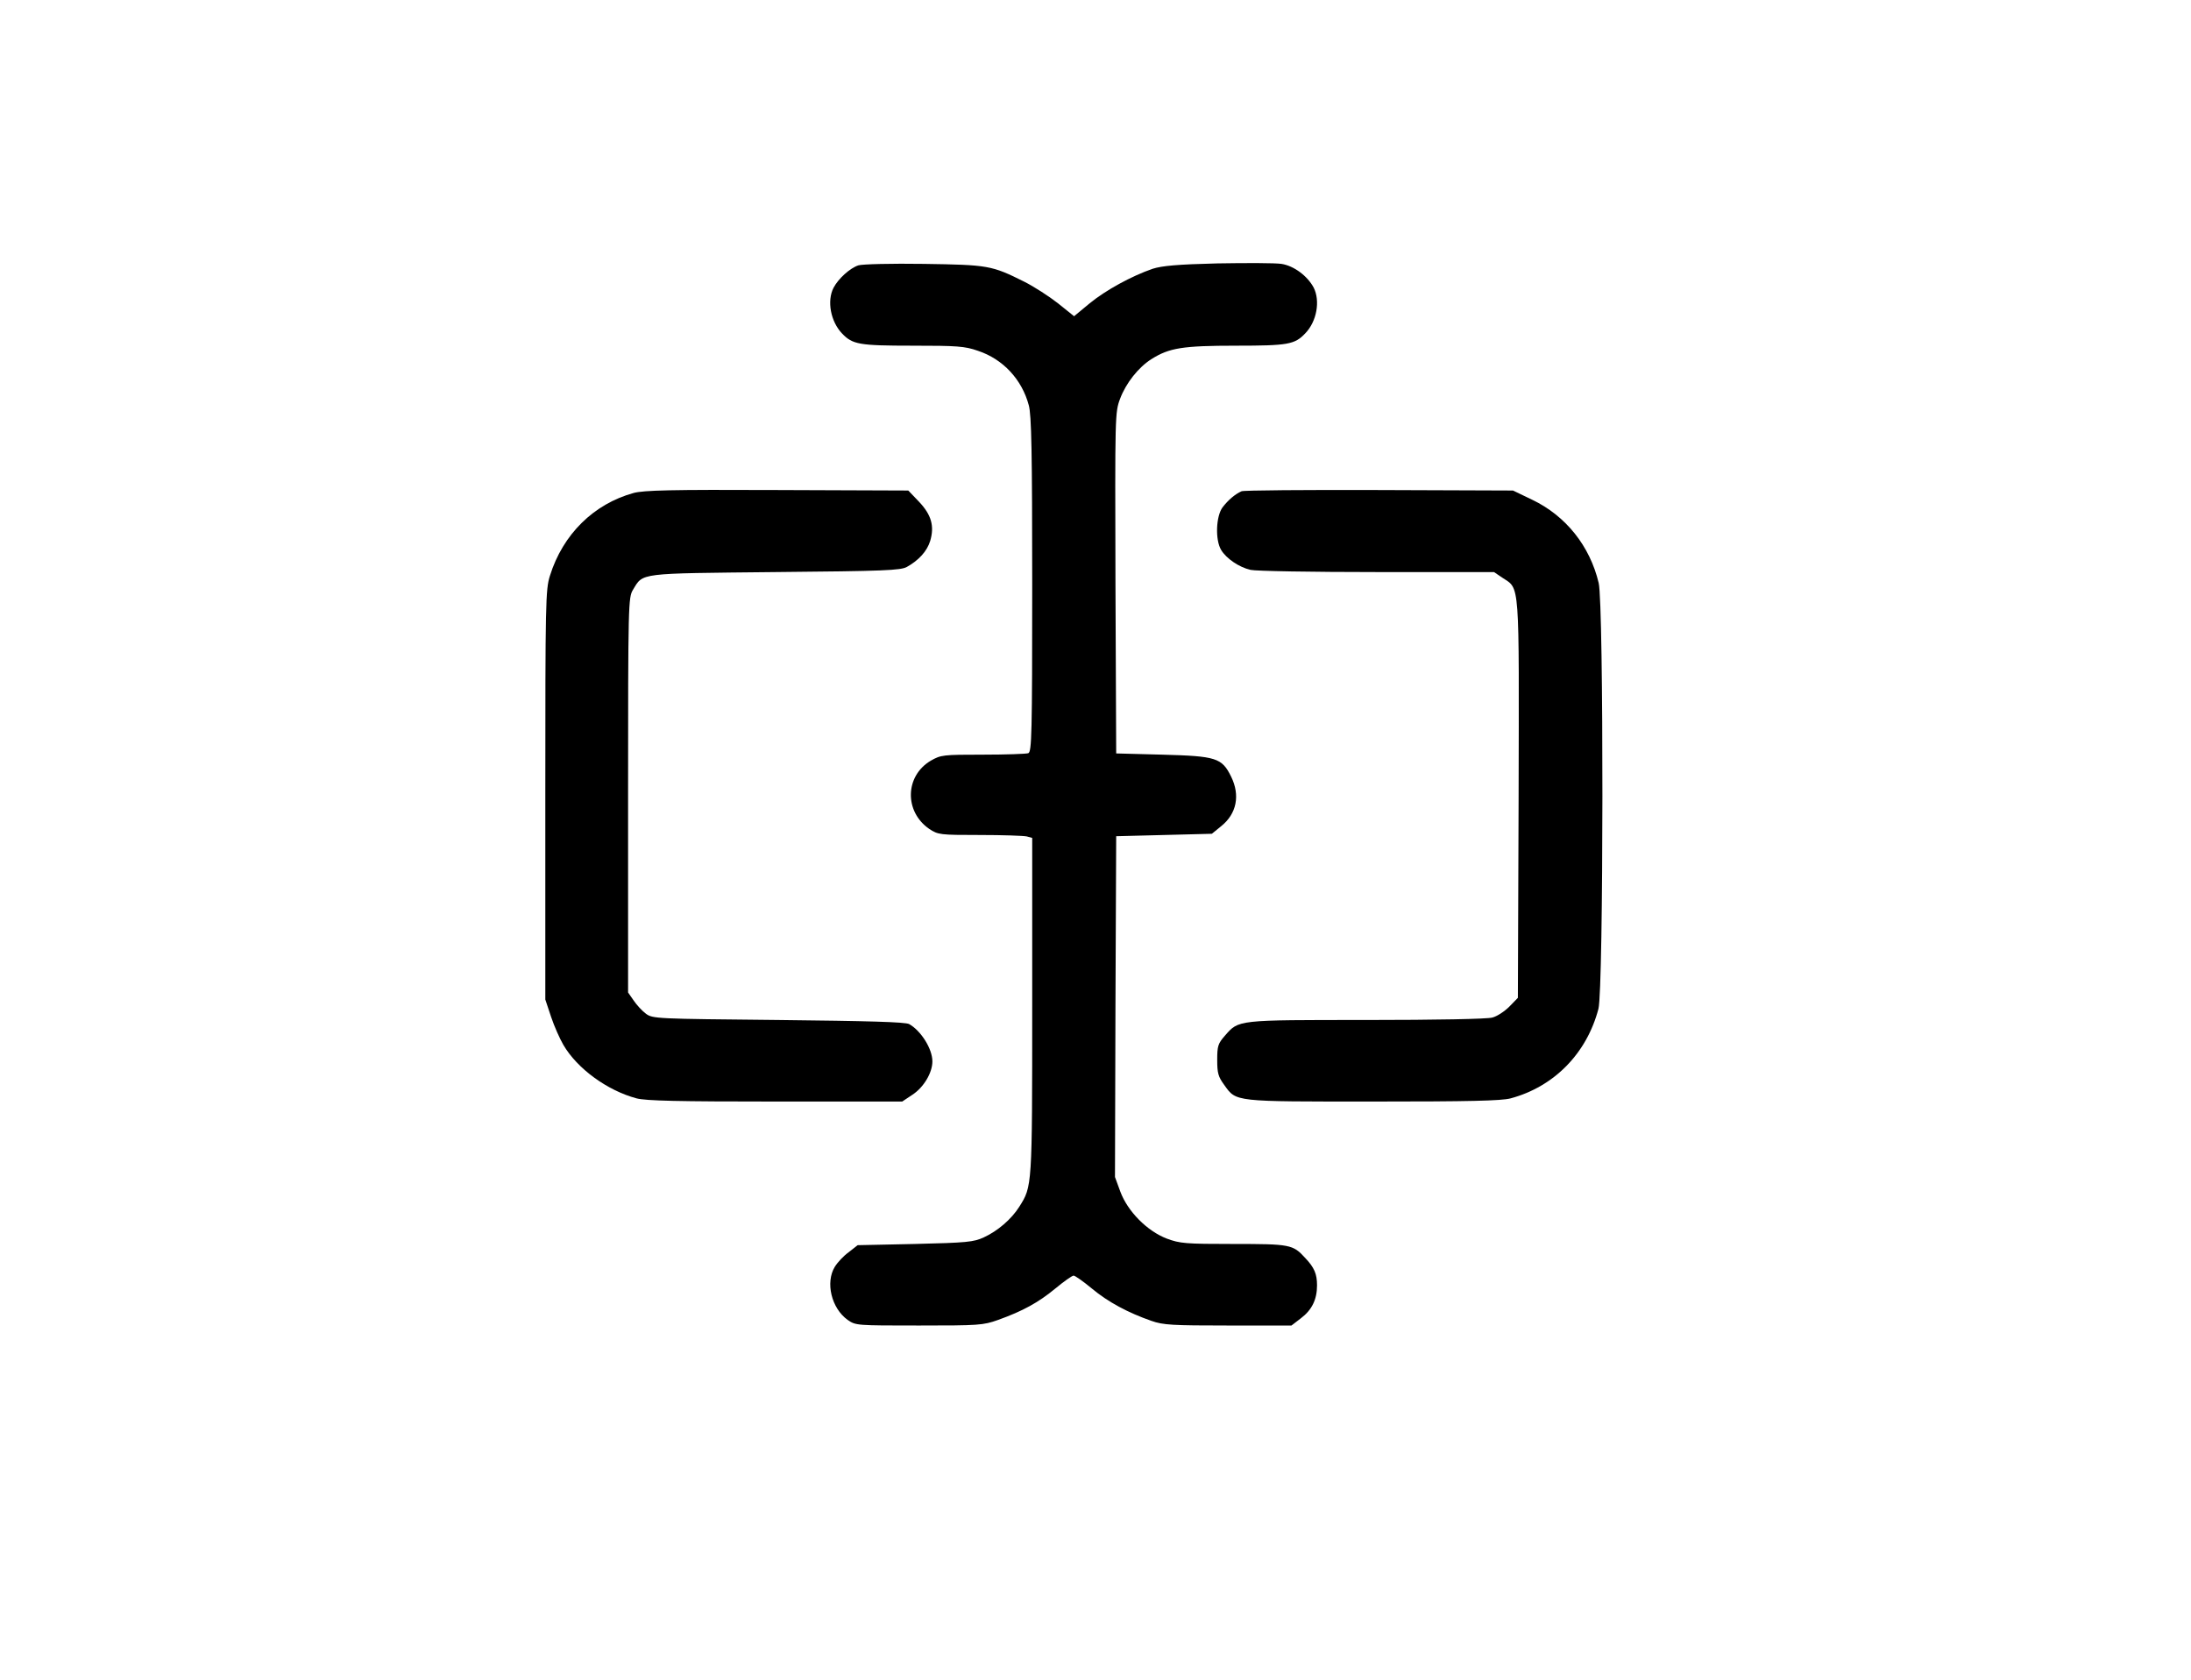
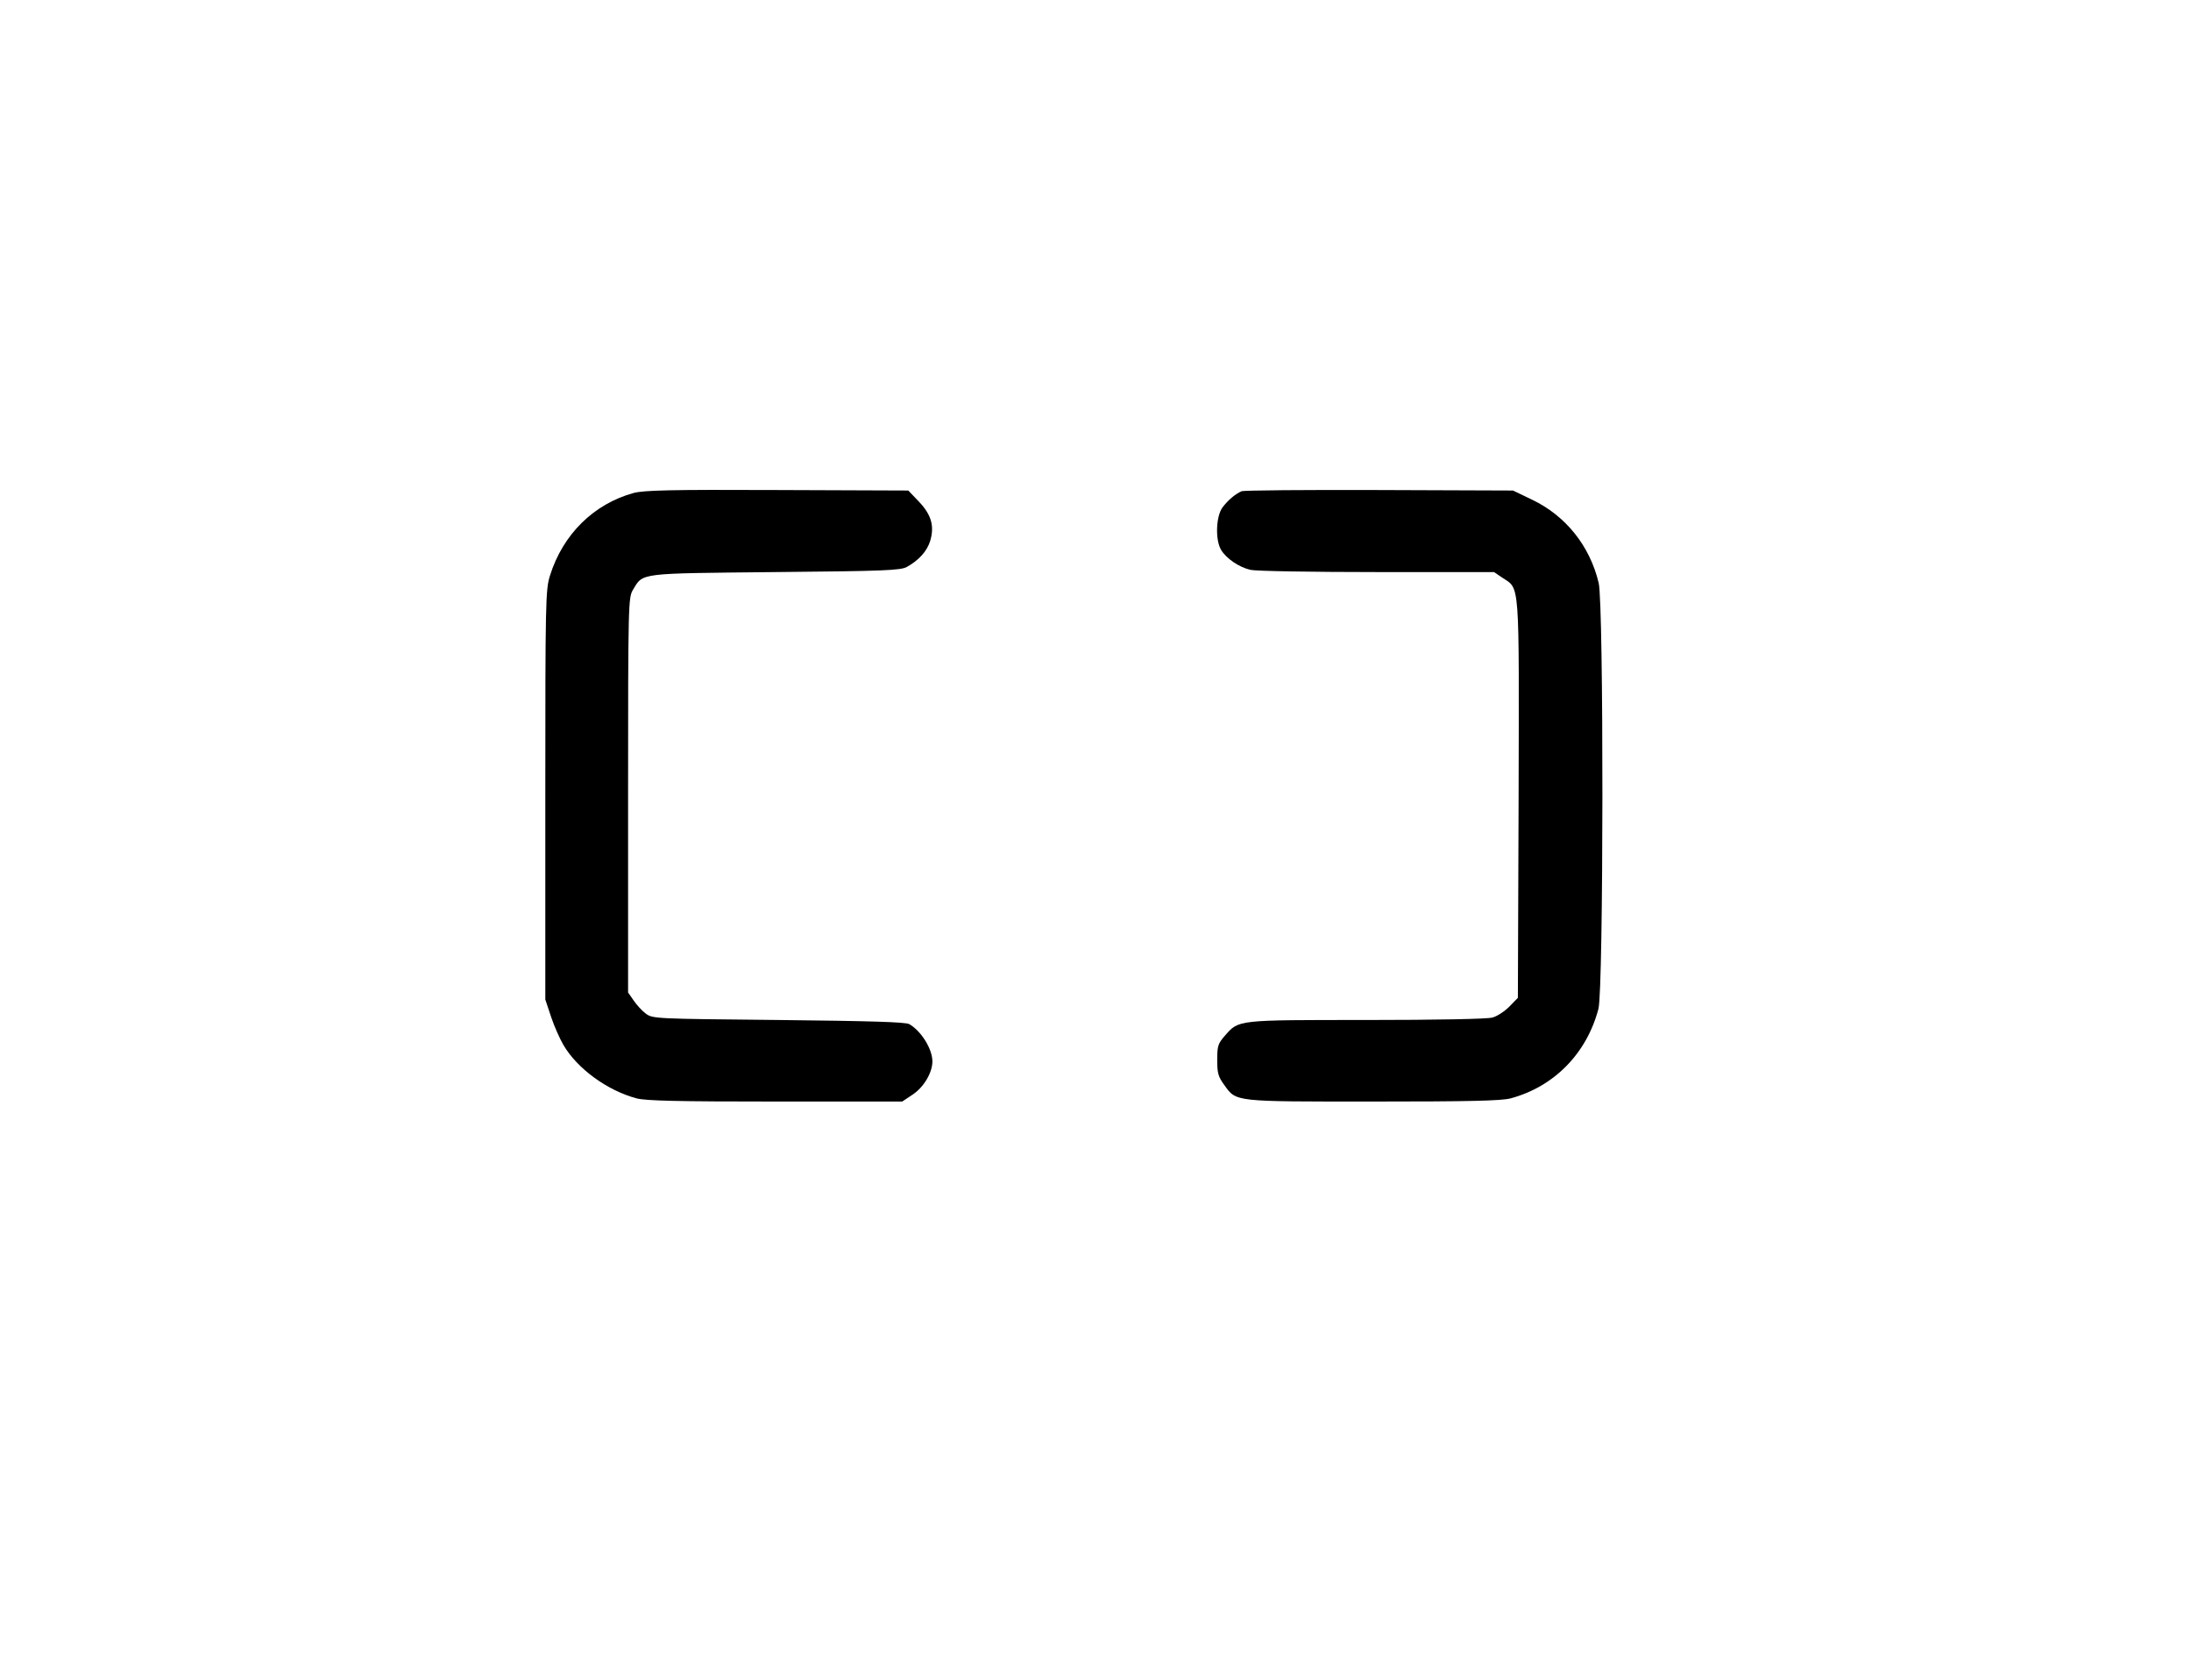
<svg xmlns="http://www.w3.org/2000/svg" version="1.0" width="900pt" height="690pt" viewBox="0 0 900 690" preserveAspectRatio="xMidYMid meet">
  <g transform="translate(0,690) scale(0.1,-0.1)" fill="#000000" stroke="none">
-     <path d="M3526 5810 c-34 -11 -82 -54 -102 -92 -28 -54 -12 -139 35 -188 43 -45 70 -50 289 -50 183 0 215 -2 269 -21 103 -34 181 -118 209 -224 11 -39 14 -194 14 -736 0 -617 -2 -687 -16 -693 -9 -3 -92 -6 -186 -6 -165 0 -173 -1 -215 -25 -106 -63 -109 -209 -6 -280 37 -24 42 -25 208 -25 93 0 180 -3 193 -6 l22 -6 0 -692 c0 -744 0 -739 -53 -823 -32 -51 -89 -100 -146 -126 -41 -19 -69 -22 -282 -27 l-236 -5 -37 -29 c-21 -15 -46 -42 -57 -60 -39 -64 -14 -170 53 -218 33 -23 37 -23 293 -23 247 0 263 1 325 23 103 37 166 72 235 129 35 29 69 53 75 53 6 0 40 -24 75 -53 67 -56 150 -100 245 -133 48 -17 86 -19 315 -19 l260 0 39 30 c45 34 66 77 66 135 0 47 -11 73 -49 113 -50 55 -62 57 -295 57 -197 0 -219 2 -273 22 -81 31 -161 112 -191 193 l-22 60 2 700 3 700 197 5 196 5 38 31 c64 51 79 127 41 204 -38 77 -61 84 -282 90 l-190 5 -3 700 c-2 691 -2 701 19 757 24 64 75 129 129 163 73 46 128 55 347 55 214 0 241 5 284 50 48 49 63 134 35 189 -26 48 -81 89 -132 97 -26 4 -144 4 -263 2 -165 -4 -228 -10 -266 -22 -87 -30 -193 -88 -259 -142 l-64 -53 -66 53 c-37 29 -99 69 -139 89 -134 67 -148 69 -412 73 -132 2 -253 -1 -269 -6z" />
    <path d="M2603 4875 c-164 -45 -291 -170 -344 -340 -18 -57 -19 -106 -19 -901 l0 -840 24 -72 c13 -39 36 -90 50 -114 57 -98 181 -188 301 -220 38 -10 171 -13 571 -13 l520 0 42 28 c46 30 82 90 82 137 0 51 -46 125 -95 153 -14 9 -172 13 -537 17 -504 5 -517 5 -545 26 -15 11 -38 36 -50 54 l-23 33 0 811 c0 786 1 812 20 843 43 71 18 67 585 73 449 4 514 7 540 21 50 28 83 65 96 107 18 61 5 107 -46 161 l-44 46 -538 2 c-439 2 -548 -1 -590 -12z" />
    <path d="M5100 4882 c-27 -12 -55 -36 -78 -66 -27 -36 -31 -133 -6 -175 21 -35 73 -71 121 -82 21 -5 254 -9 519 -9 l481 0 34 -23 c73 -49 69 3 67 -909 l-3 -817 -35 -36 c-19 -19 -50 -40 -70 -45 -21 -6 -232 -10 -518 -10 -533 0 -523 1 -580 -64 -29 -33 -32 -43 -32 -100 0 -54 4 -69 29 -103 50 -70 37 -68 611 -68 395 0 527 3 565 13 179 48 313 185 361 368 21 81 22 1661 1 1749 -36 152 -135 276 -273 342 l-79 38 -550 2 c-302 1 -557 -1 -565 -5z" />
  </g>
</svg>